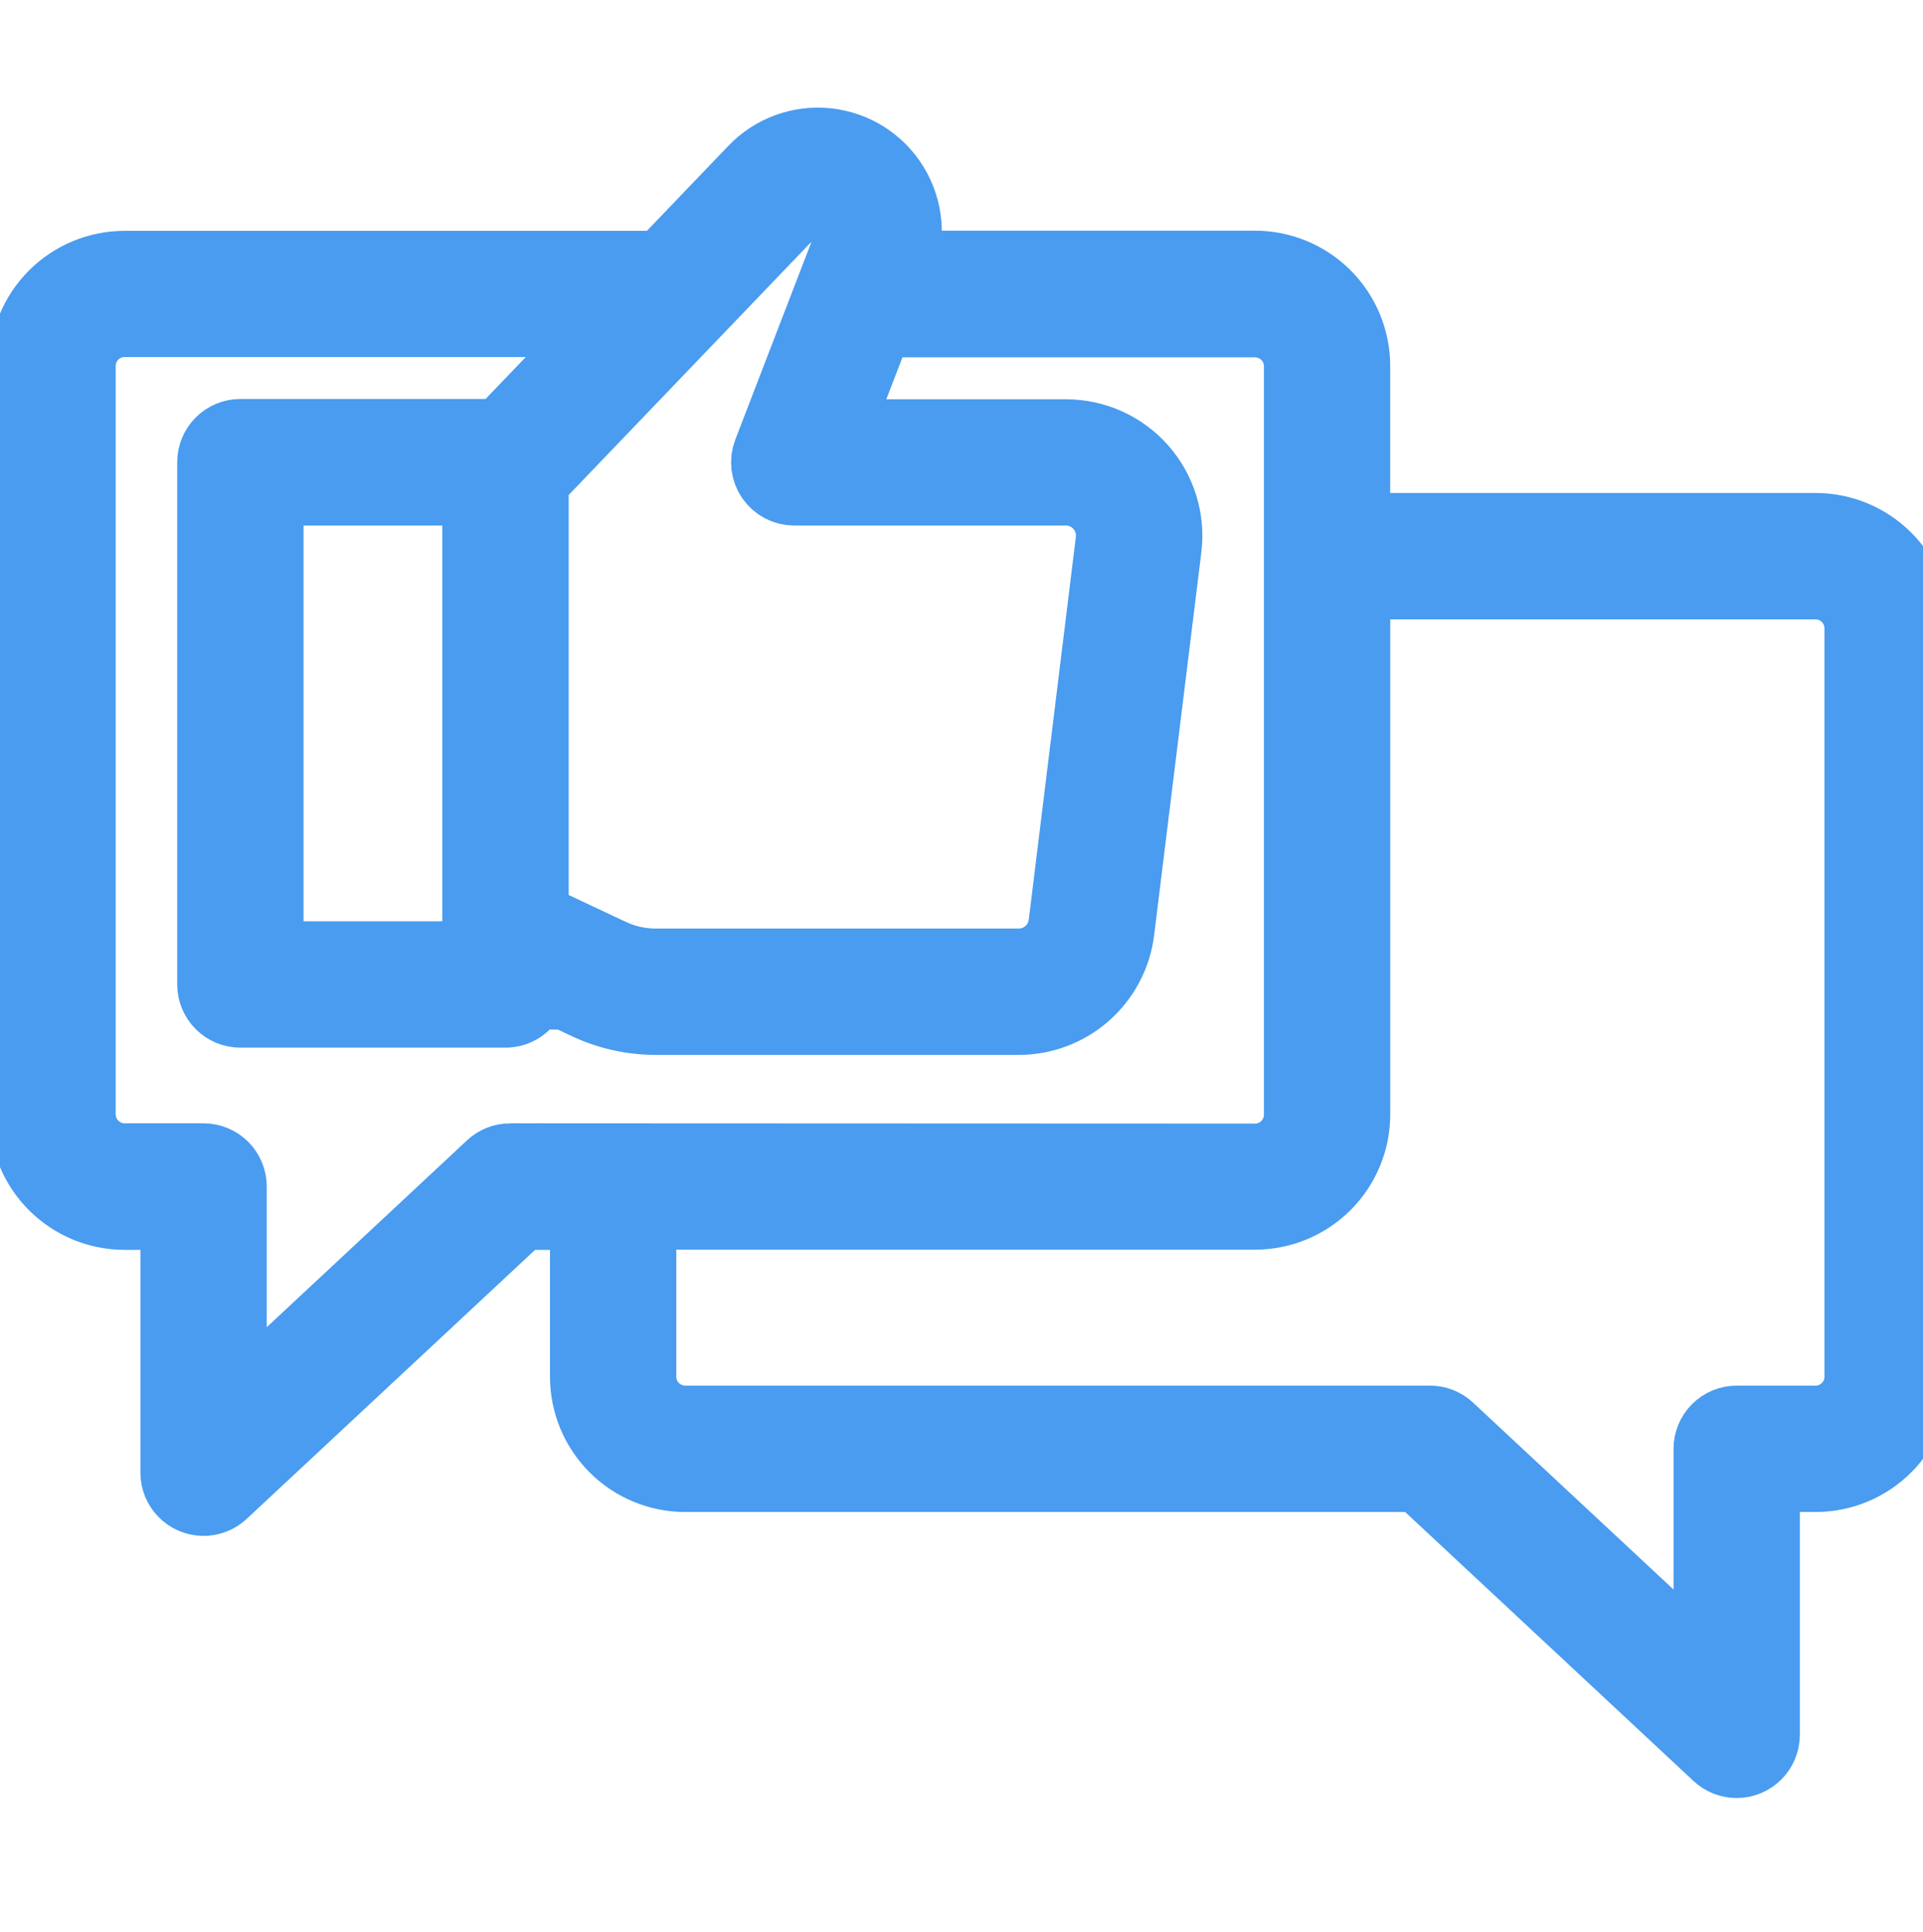
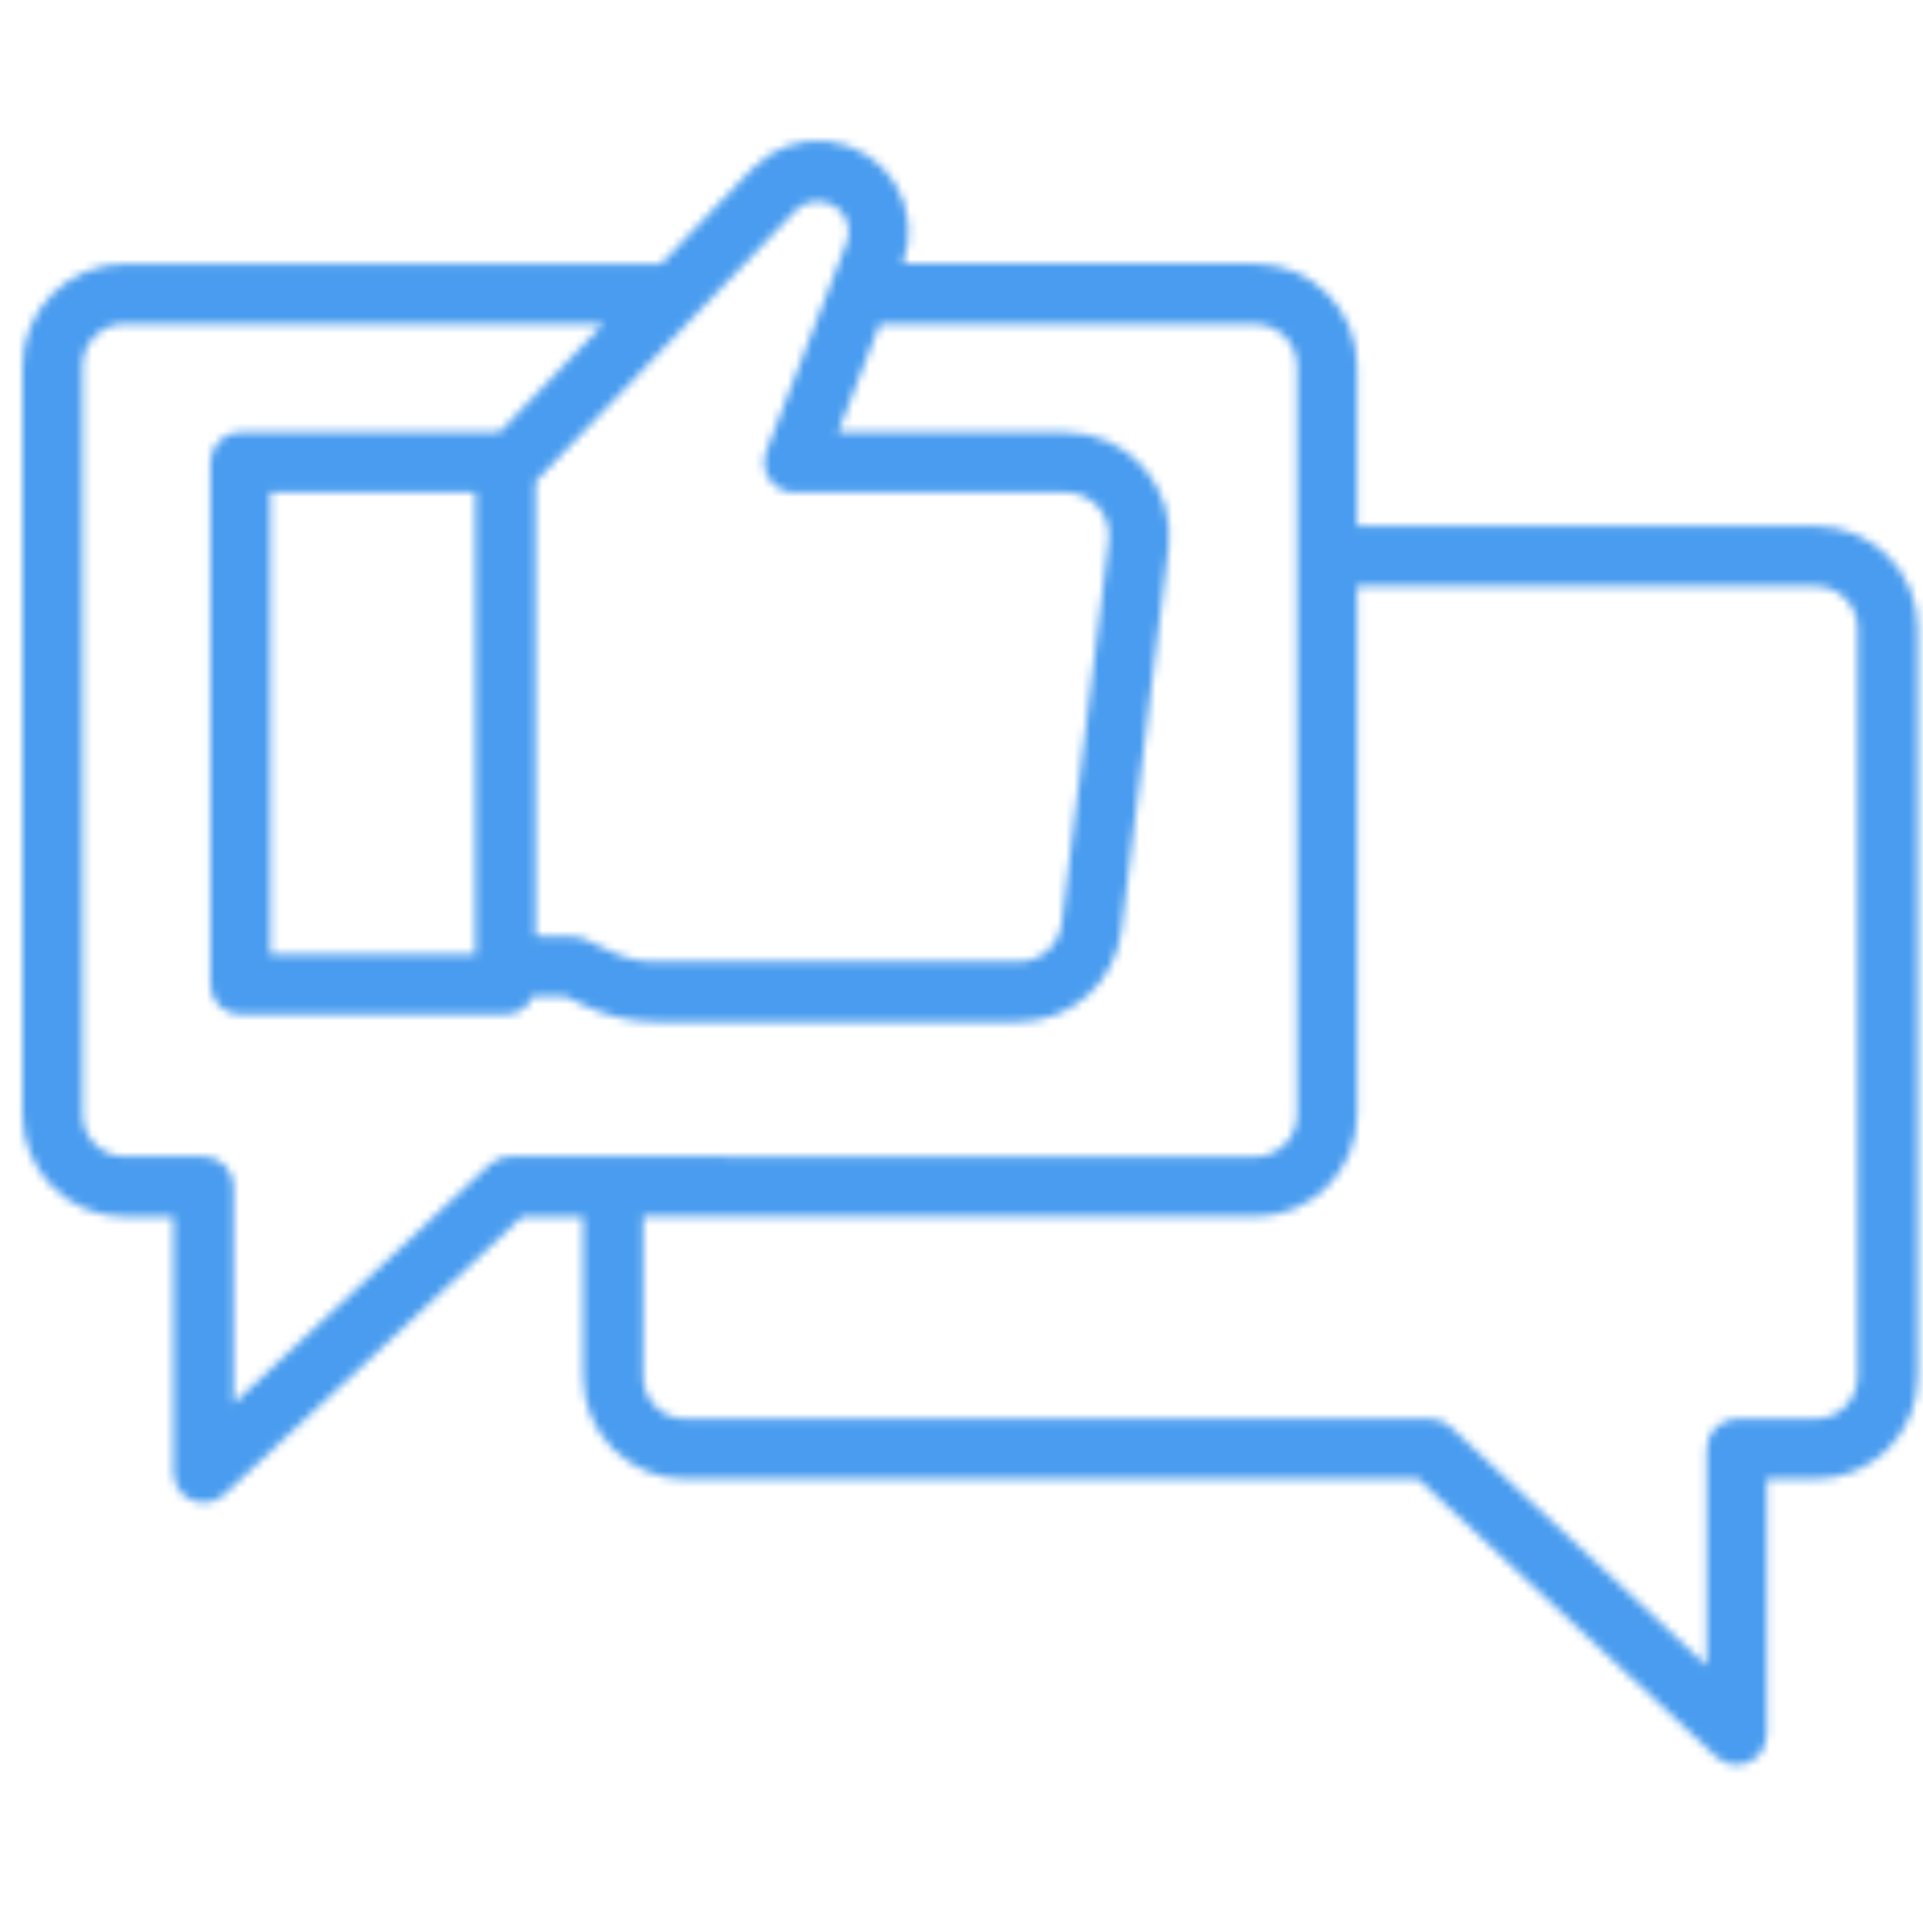
<svg xmlns="http://www.w3.org/2000/svg" width="235" height="236" viewBox="0 0 235 236" fill="none">
  <g clip-path="url(#clip0_156_20)">
    <mask id="path-1-outside-1_156_20" maskUnits="userSpaceOnUse" x="-2.252" y="12.196" width="241" height="208" fill="black">
-       <rect fill="white" x="-2.252" y="12.196" width="241" height="208" />
      <path d="M83.74 180.676H173.313L209.724 214.633C210.404 215.267 211.299 215.618 212.228 215.617C213.201 215.617 214.135 215.231 214.825 214.542C215.513 213.853 215.9 212.919 215.9 211.945V180.676H221.874C225.185 180.676 228.36 179.36 230.702 177.02C233.043 174.678 234.358 171.503 234.358 168.192V76.761C234.358 73.45 233.043 70.274 230.702 67.933C228.36 65.592 225.185 64.277 221.874 64.277H165.842V44.713C165.842 41.402 164.527 38.227 162.186 35.885C159.844 33.544 156.669 32.228 153.358 32.228H110.327C111.545 29.012 111.204 25.413 109.403 22.483C107.603 19.553 104.545 17.624 101.125 17.259C97.706 16.894 94.31 18.134 91.931 20.618L80.783 32.25H15.232C11.921 32.25 8.746 33.565 6.404 35.907C4.063 38.248 2.748 41.424 2.748 44.735V136.165C2.748 139.476 4.063 142.651 6.404 144.993C8.746 147.335 11.921 148.65 15.232 148.65H21.206V179.924C21.206 180.883 21.582 181.804 22.252 182.489C22.923 183.175 23.835 183.572 24.794 183.594C25.752 183.616 26.681 183.262 27.383 182.608L63.794 148.65H71.259V168.214C71.264 171.522 72.582 174.691 74.923 177.028C77.264 179.364 80.435 180.677 83.743 180.677L83.74 180.676ZM221.866 71.62H221.865C223.229 71.62 224.536 72.162 225.5 73.125C226.464 74.089 227.005 75.397 227.005 76.76V168.191C227.005 169.554 226.464 170.862 225.5 171.826C224.536 172.79 223.229 173.332 221.865 173.332H212.234C211.26 173.332 210.326 173.718 209.637 174.407C208.949 175.096 208.562 176.03 208.562 177.004V203.5L177.252 174.315C176.574 173.681 175.68 173.329 174.752 173.331H83.74C82.377 173.331 81.069 172.79 80.105 171.825C79.141 170.861 78.6 169.554 78.6 168.191V148.626H153.363C156.674 148.626 159.849 147.311 162.191 144.97C164.532 142.629 165.848 139.454 165.848 136.142V71.623L221.866 71.62ZM97.228 25.707C98.03 24.93 99.128 24.536 100.242 24.627C101.355 24.718 102.375 25.284 103.041 26.181C103.76 27.203 103.914 28.519 103.451 29.68L93.633 55.166C93.198 56.295 93.348 57.566 94.034 58.564C94.719 59.562 95.852 60.157 97.062 60.156H130.26C131.772 60.157 133.21 60.807 134.212 61.94C135.212 63.074 135.678 64.582 135.492 66.082L129.738 112.855C129.58 114.133 128.96 115.31 127.995 116.163C127.03 117.016 125.787 117.488 124.499 117.488H80.135C78.263 117.493 76.413 117.078 74.723 116.273L71.543 114.778V114.779C71.071 114.56 70.56 114.441 70.041 114.43L65.447 114.353V58.848L97.228 25.707ZM33.047 116.601V60.156H58.1V116.601H33.047ZM62.342 141.284V141.283C61.414 141.285 60.52 141.637 59.842 142.271L28.549 171.456V144.955C28.549 143.982 28.162 143.048 27.474 142.359C26.785 141.671 25.851 141.284 24.878 141.284H15.231C13.868 141.284 12.561 140.742 11.597 139.778C10.632 138.814 10.091 137.506 10.091 136.143V44.712C10.091 43.349 10.632 42.042 11.597 41.077C12.561 40.113 13.868 39.572 15.231 39.572H73.754L61.06 52.791H29.376C28.402 52.791 27.468 53.178 26.78 53.866C26.091 54.555 25.704 55.489 25.704 56.462V120.273C25.704 121.247 26.091 122.181 26.78 122.869C27.468 123.558 28.402 123.945 29.376 123.945H61.773C62.497 123.945 63.203 123.731 63.806 123.33C64.408 122.93 64.879 122.36 65.159 121.693L69.128 121.763L71.588 122.92C74.262 124.177 77.179 124.829 80.132 124.833H124.5C127.578 124.831 130.548 123.705 132.855 121.667C135.161 119.63 136.644 116.82 137.025 113.766L142.79 67.001C143.235 63.411 142.118 59.802 139.723 57.091C137.327 54.38 133.883 52.828 130.265 52.828H102.414L107.507 39.609H153.365C154.729 39.609 156.036 40.15 157 41.114C157.965 42.079 158.506 43.386 158.506 44.749V136.18C158.506 137.543 157.965 138.851 157 139.815C156.036 140.779 154.729 141.32 153.365 141.32L62.342 141.284Z" />
    </mask>
-     <path d="M83.74 180.676H173.313L209.724 214.633C210.404 215.267 211.299 215.618 212.228 215.617C213.201 215.617 214.135 215.231 214.825 214.542C215.513 213.853 215.9 212.919 215.9 211.945V180.676H221.874C225.185 180.676 228.36 179.36 230.702 177.02C233.043 174.678 234.358 171.503 234.358 168.192V76.761C234.358 73.45 233.043 70.274 230.702 67.933C228.36 65.592 225.185 64.277 221.874 64.277H165.842V44.713C165.842 41.402 164.527 38.227 162.186 35.885C159.844 33.544 156.669 32.228 153.358 32.228H110.327C111.545 29.012 111.204 25.413 109.403 22.483C107.603 19.553 104.545 17.624 101.125 17.259C97.706 16.894 94.31 18.134 91.931 20.618L80.783 32.25H15.232C11.921 32.25 8.746 33.565 6.404 35.907C4.063 38.248 2.748 41.424 2.748 44.735V136.165C2.748 139.476 4.063 142.651 6.404 144.993C8.746 147.335 11.921 148.65 15.232 148.65H21.206V179.924C21.206 180.883 21.582 181.804 22.252 182.489C22.923 183.175 23.835 183.572 24.794 183.594C25.752 183.616 26.681 183.262 27.383 182.608L63.794 148.65H71.259V168.214C71.264 171.522 72.582 174.691 74.923 177.028C77.264 179.364 80.435 180.677 83.743 180.677L83.74 180.676ZM221.866 71.62H221.865C223.229 71.62 224.536 72.162 225.5 73.125C226.464 74.089 227.005 75.397 227.005 76.76V168.191C227.005 169.554 226.464 170.862 225.5 171.826C224.536 172.79 223.229 173.332 221.865 173.332H212.234C211.26 173.332 210.326 173.718 209.637 174.407C208.949 175.096 208.562 176.03 208.562 177.004V203.5L177.252 174.315C176.574 173.681 175.68 173.329 174.752 173.331H83.74C82.377 173.331 81.069 172.79 80.105 171.825C79.141 170.861 78.6 169.554 78.6 168.191V148.626H153.363C156.674 148.626 159.849 147.311 162.191 144.97C164.532 142.629 165.848 139.454 165.848 136.142V71.623L221.866 71.62ZM97.228 25.707C98.03 24.93 99.128 24.536 100.242 24.627C101.355 24.718 102.375 25.284 103.041 26.181C103.76 27.203 103.914 28.519 103.451 29.68L93.633 55.166C93.198 56.295 93.348 57.566 94.034 58.564C94.719 59.562 95.852 60.157 97.062 60.156H130.26C131.772 60.157 133.21 60.807 134.212 61.94C135.212 63.074 135.678 64.582 135.492 66.082L129.738 112.855C129.58 114.133 128.96 115.31 127.995 116.163C127.03 117.016 125.787 117.488 124.499 117.488H80.135C78.263 117.493 76.413 117.078 74.723 116.273L71.543 114.778V114.779C71.071 114.56 70.56 114.441 70.041 114.43L65.447 114.353V58.848L97.228 25.707ZM33.047 116.601V60.156H58.1V116.601H33.047ZM62.342 141.284V141.283C61.414 141.285 60.52 141.637 59.842 142.271L28.549 171.456V144.955C28.549 143.982 28.162 143.048 27.474 142.359C26.785 141.671 25.851 141.284 24.878 141.284H15.231C13.868 141.284 12.561 140.742 11.597 139.778C10.632 138.814 10.091 137.506 10.091 136.143V44.712C10.091 43.349 10.632 42.042 11.597 41.077C12.561 40.113 13.868 39.572 15.231 39.572H73.754L61.06 52.791H29.376C28.402 52.791 27.468 53.178 26.78 53.866C26.091 54.555 25.704 55.489 25.704 56.462V120.273C25.704 121.247 26.091 122.181 26.78 122.869C27.468 123.558 28.402 123.945 29.376 123.945H61.773C62.497 123.945 63.203 123.731 63.806 123.33C64.408 122.93 64.879 122.36 65.159 121.693L69.128 121.763L71.588 122.92C74.262 124.177 77.179 124.829 80.132 124.833H124.5C127.578 124.831 130.548 123.705 132.855 121.667C135.161 119.63 136.644 116.82 137.025 113.766L142.79 67.001C143.235 63.411 142.118 59.802 139.723 57.091C137.327 54.38 133.883 52.828 130.265 52.828H102.414L107.507 39.609H153.365C154.729 39.609 156.036 40.15 157 41.114C157.965 42.079 158.506 43.386 158.506 44.749V136.18C158.506 137.543 157.965 138.851 157 139.815C156.036 140.779 154.729 141.32 153.365 141.32L62.342 141.284Z" fill="#499CEF" />
    <path d="M83.74 180.676H173.313L209.724 214.633C210.404 215.267 211.299 215.618 212.228 215.617C213.201 215.617 214.135 215.231 214.825 214.542C215.513 213.853 215.9 212.919 215.9 211.945V180.676H221.874C225.185 180.676 228.36 179.36 230.702 177.02C233.043 174.678 234.358 171.503 234.358 168.192V76.761C234.358 73.45 233.043 70.274 230.702 67.933C228.36 65.592 225.185 64.277 221.874 64.277H165.842V44.713C165.842 41.402 164.527 38.227 162.186 35.885C159.844 33.544 156.669 32.228 153.358 32.228H110.327C111.545 29.012 111.204 25.413 109.403 22.483C107.603 19.553 104.545 17.624 101.125 17.259C97.706 16.894 94.31 18.134 91.931 20.618L80.783 32.25H15.232C11.921 32.25 8.746 33.565 6.404 35.907C4.063 38.248 2.748 41.424 2.748 44.735V136.165C2.748 139.476 4.063 142.651 6.404 144.993C8.746 147.335 11.921 148.65 15.232 148.65H21.206V179.924C21.206 180.883 21.582 181.804 22.252 182.489C22.923 183.175 23.835 183.572 24.794 183.594C25.752 183.616 26.681 183.262 27.383 182.608L63.794 148.65H71.259V168.214C71.264 171.522 72.582 174.691 74.923 177.028C77.264 179.364 80.435 180.677 83.743 180.677L83.74 180.676ZM221.866 71.62H221.865C223.229 71.62 224.536 72.162 225.5 73.125C226.464 74.089 227.005 75.397 227.005 76.76V168.191C227.005 169.554 226.464 170.862 225.5 171.826C224.536 172.79 223.229 173.332 221.865 173.332H212.234C211.26 173.332 210.326 173.718 209.637 174.407C208.949 175.096 208.562 176.03 208.562 177.004V203.5L177.252 174.315C176.574 173.681 175.68 173.329 174.752 173.331H83.74C82.377 173.331 81.069 172.79 80.105 171.825C79.141 170.861 78.6 169.554 78.6 168.191V148.626H153.363C156.674 148.626 159.849 147.311 162.191 144.97C164.532 142.629 165.848 139.454 165.848 136.142V71.623L221.866 71.62ZM97.228 25.707C98.03 24.93 99.128 24.536 100.242 24.627C101.355 24.718 102.375 25.284 103.041 26.181C103.76 27.203 103.914 28.519 103.451 29.68L93.633 55.166C93.198 56.295 93.348 57.566 94.034 58.564C94.719 59.562 95.852 60.157 97.062 60.156H130.26C131.772 60.157 133.21 60.807 134.212 61.94C135.212 63.074 135.678 64.582 135.492 66.082L129.738 112.855C129.58 114.133 128.96 115.31 127.995 116.163C127.03 117.016 125.787 117.488 124.499 117.488H80.135C78.263 117.493 76.413 117.078 74.723 116.273L71.543 114.778V114.779C71.071 114.56 70.56 114.441 70.041 114.43L65.447 114.353V58.848L97.228 25.707ZM33.047 116.601V60.156H58.1V116.601H33.047ZM62.342 141.284V141.283C61.414 141.285 60.52 141.637 59.842 142.271L28.549 171.456V144.955C28.549 143.982 28.162 143.048 27.474 142.359C26.785 141.671 25.851 141.284 24.878 141.284H15.231C13.868 141.284 12.561 140.742 11.597 139.778C10.632 138.814 10.091 137.506 10.091 136.143V44.712C10.091 43.349 10.632 42.042 11.597 41.077C12.561 40.113 13.868 39.572 15.231 39.572H73.754L61.06 52.791H29.376C28.402 52.791 27.468 53.178 26.78 53.866C26.091 54.555 25.704 55.489 25.704 56.462V120.273C25.704 121.247 26.091 122.181 26.78 122.869C27.468 123.558 28.402 123.945 29.376 123.945H61.773C62.497 123.945 63.203 123.731 63.806 123.33C64.408 122.93 64.879 122.36 65.159 121.693L69.128 121.763L71.588 122.92C74.262 124.177 77.179 124.829 80.132 124.833H124.5C127.578 124.831 130.548 123.705 132.855 121.667C135.161 119.63 136.644 116.82 137.025 113.766L142.79 67.001C143.235 63.411 142.118 59.802 139.723 57.091C137.327 54.38 133.883 52.828 130.265 52.828H102.414L107.507 39.609H153.365C154.729 39.609 156.036 40.15 157 41.114C157.965 42.079 158.506 43.386 158.506 44.749V136.18C158.506 137.543 157.965 138.851 157 139.815C156.036 140.779 154.729 141.32 153.365 141.32L62.342 141.284Z" stroke="#499CEF" stroke-width="8.095" mask="url(#path-1-outside-1_156_20)" />
  </g>
  <defs>
    <clipPath id="clip0_156_20">
      <rect width="235" height="235" fill="white" transform="translate(0 0.305)" />
    </clipPath>
  </defs>
</svg>